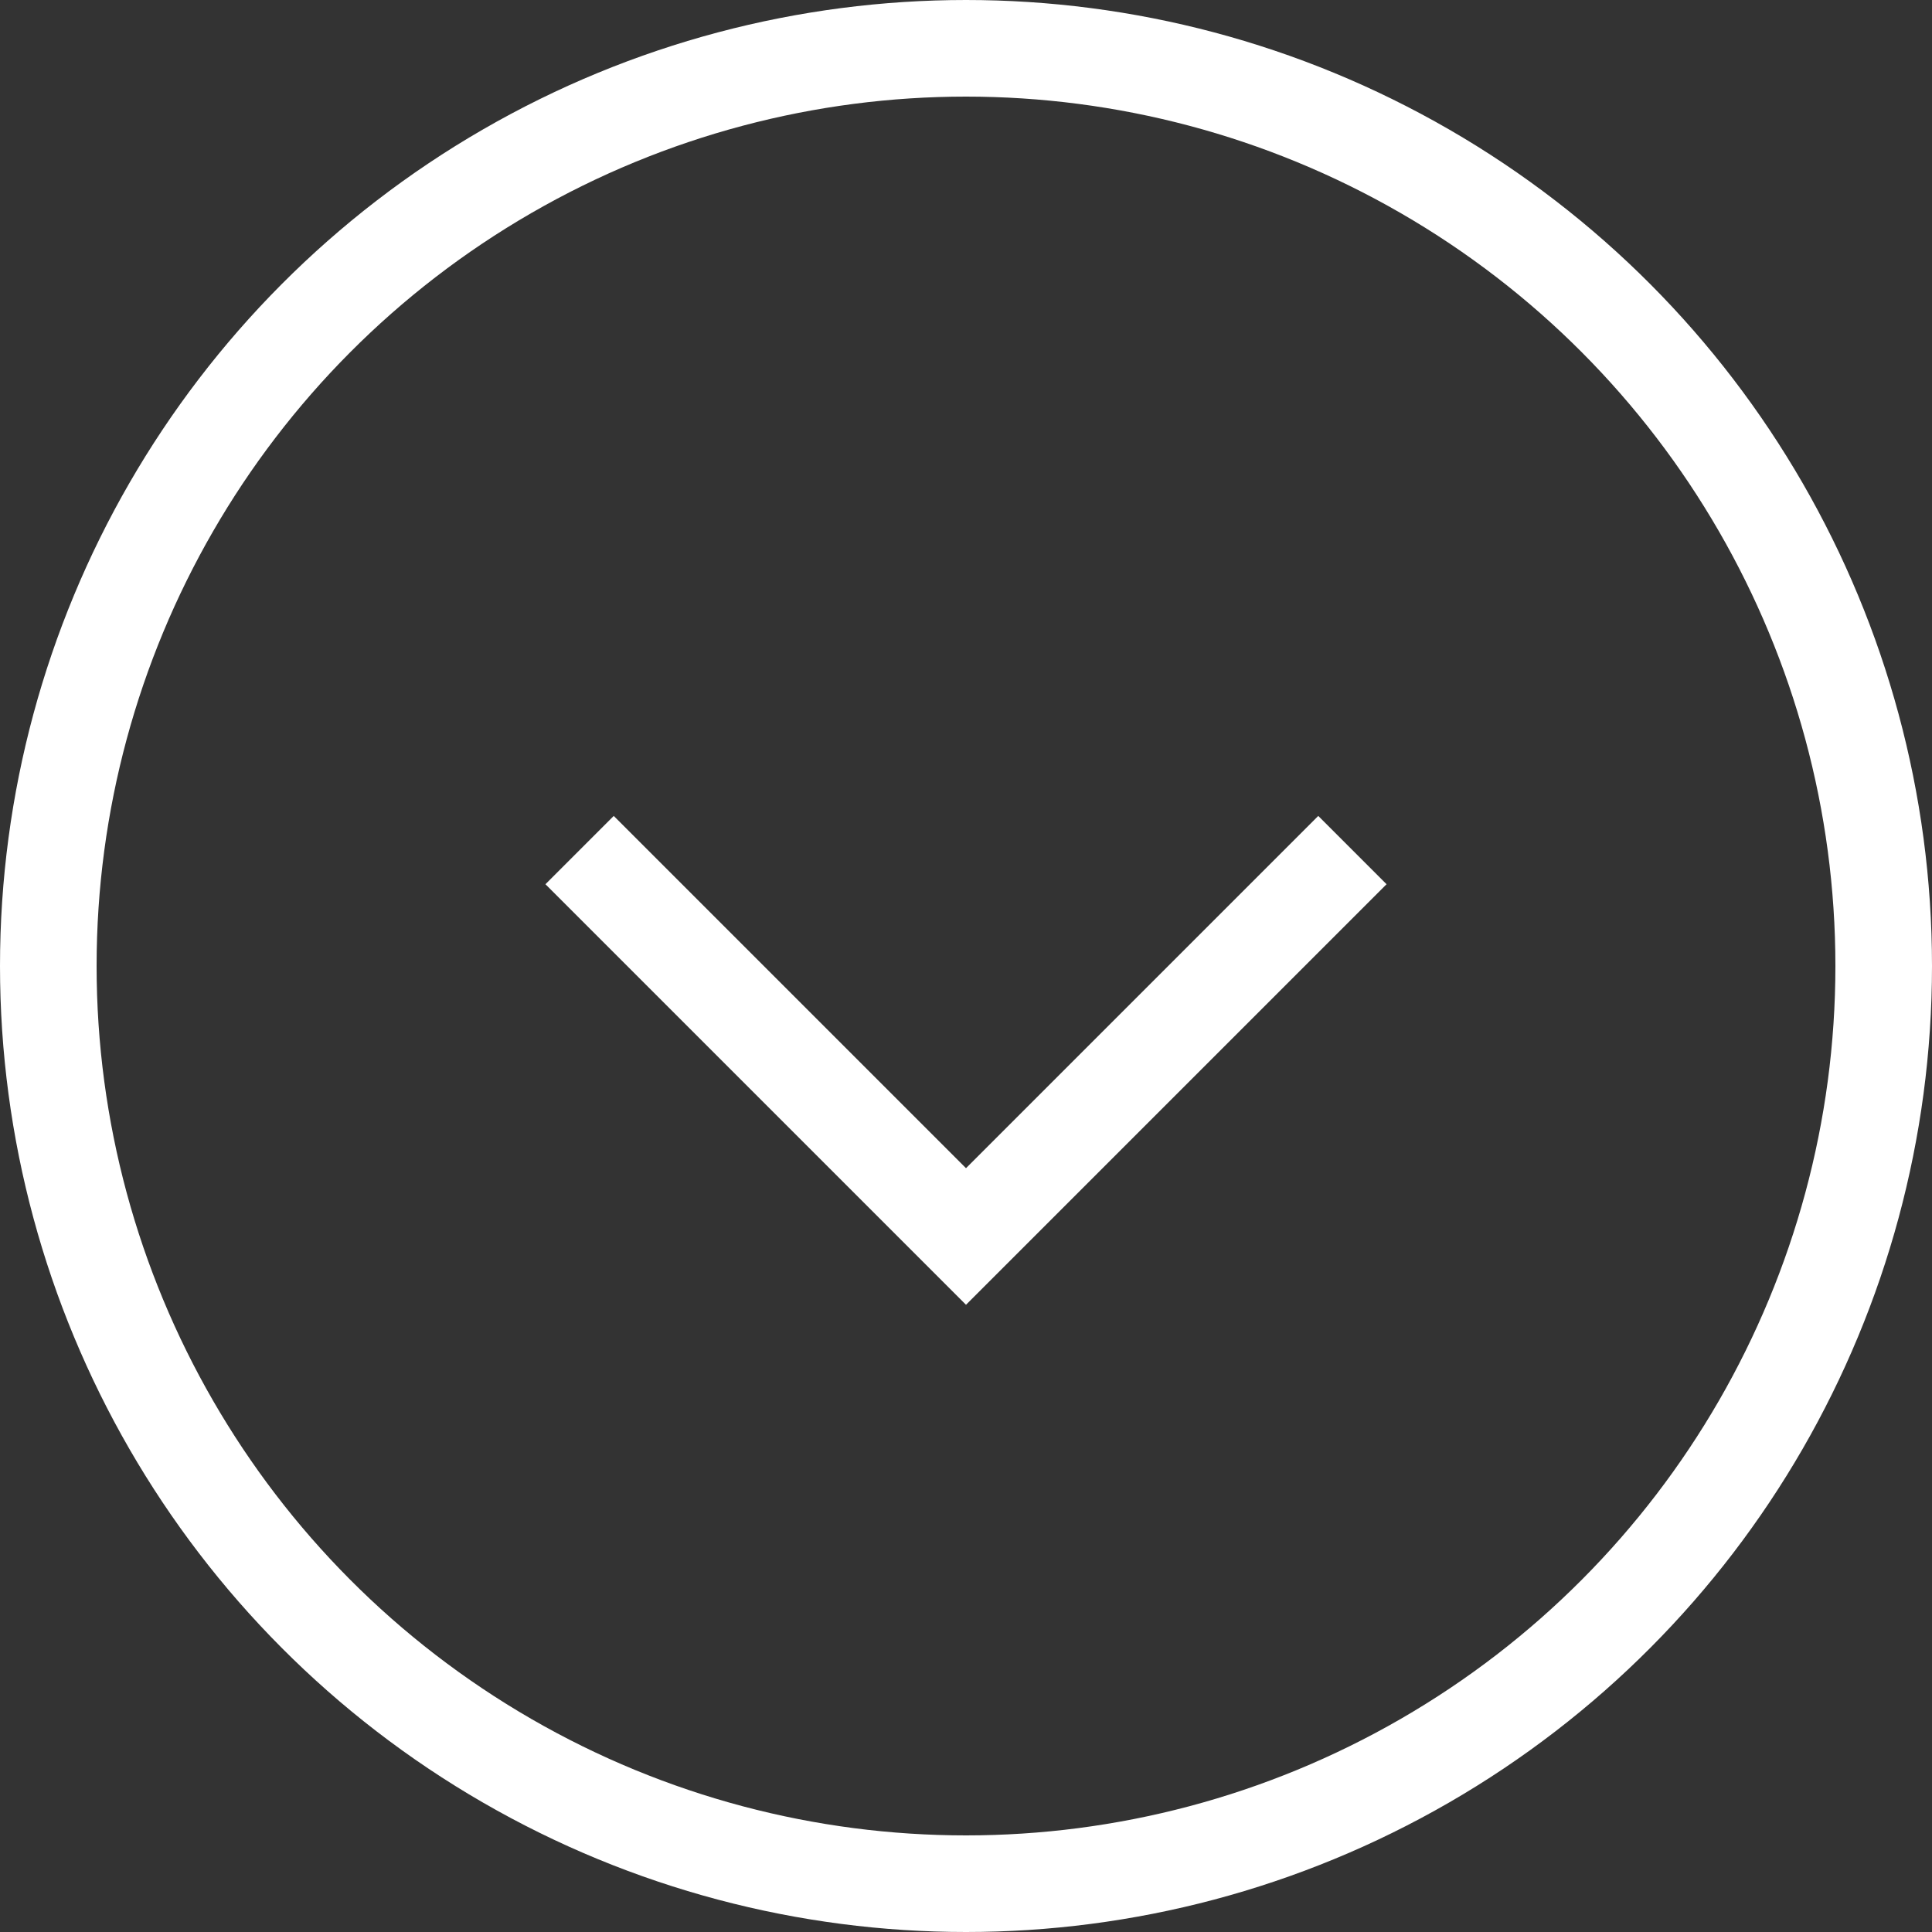
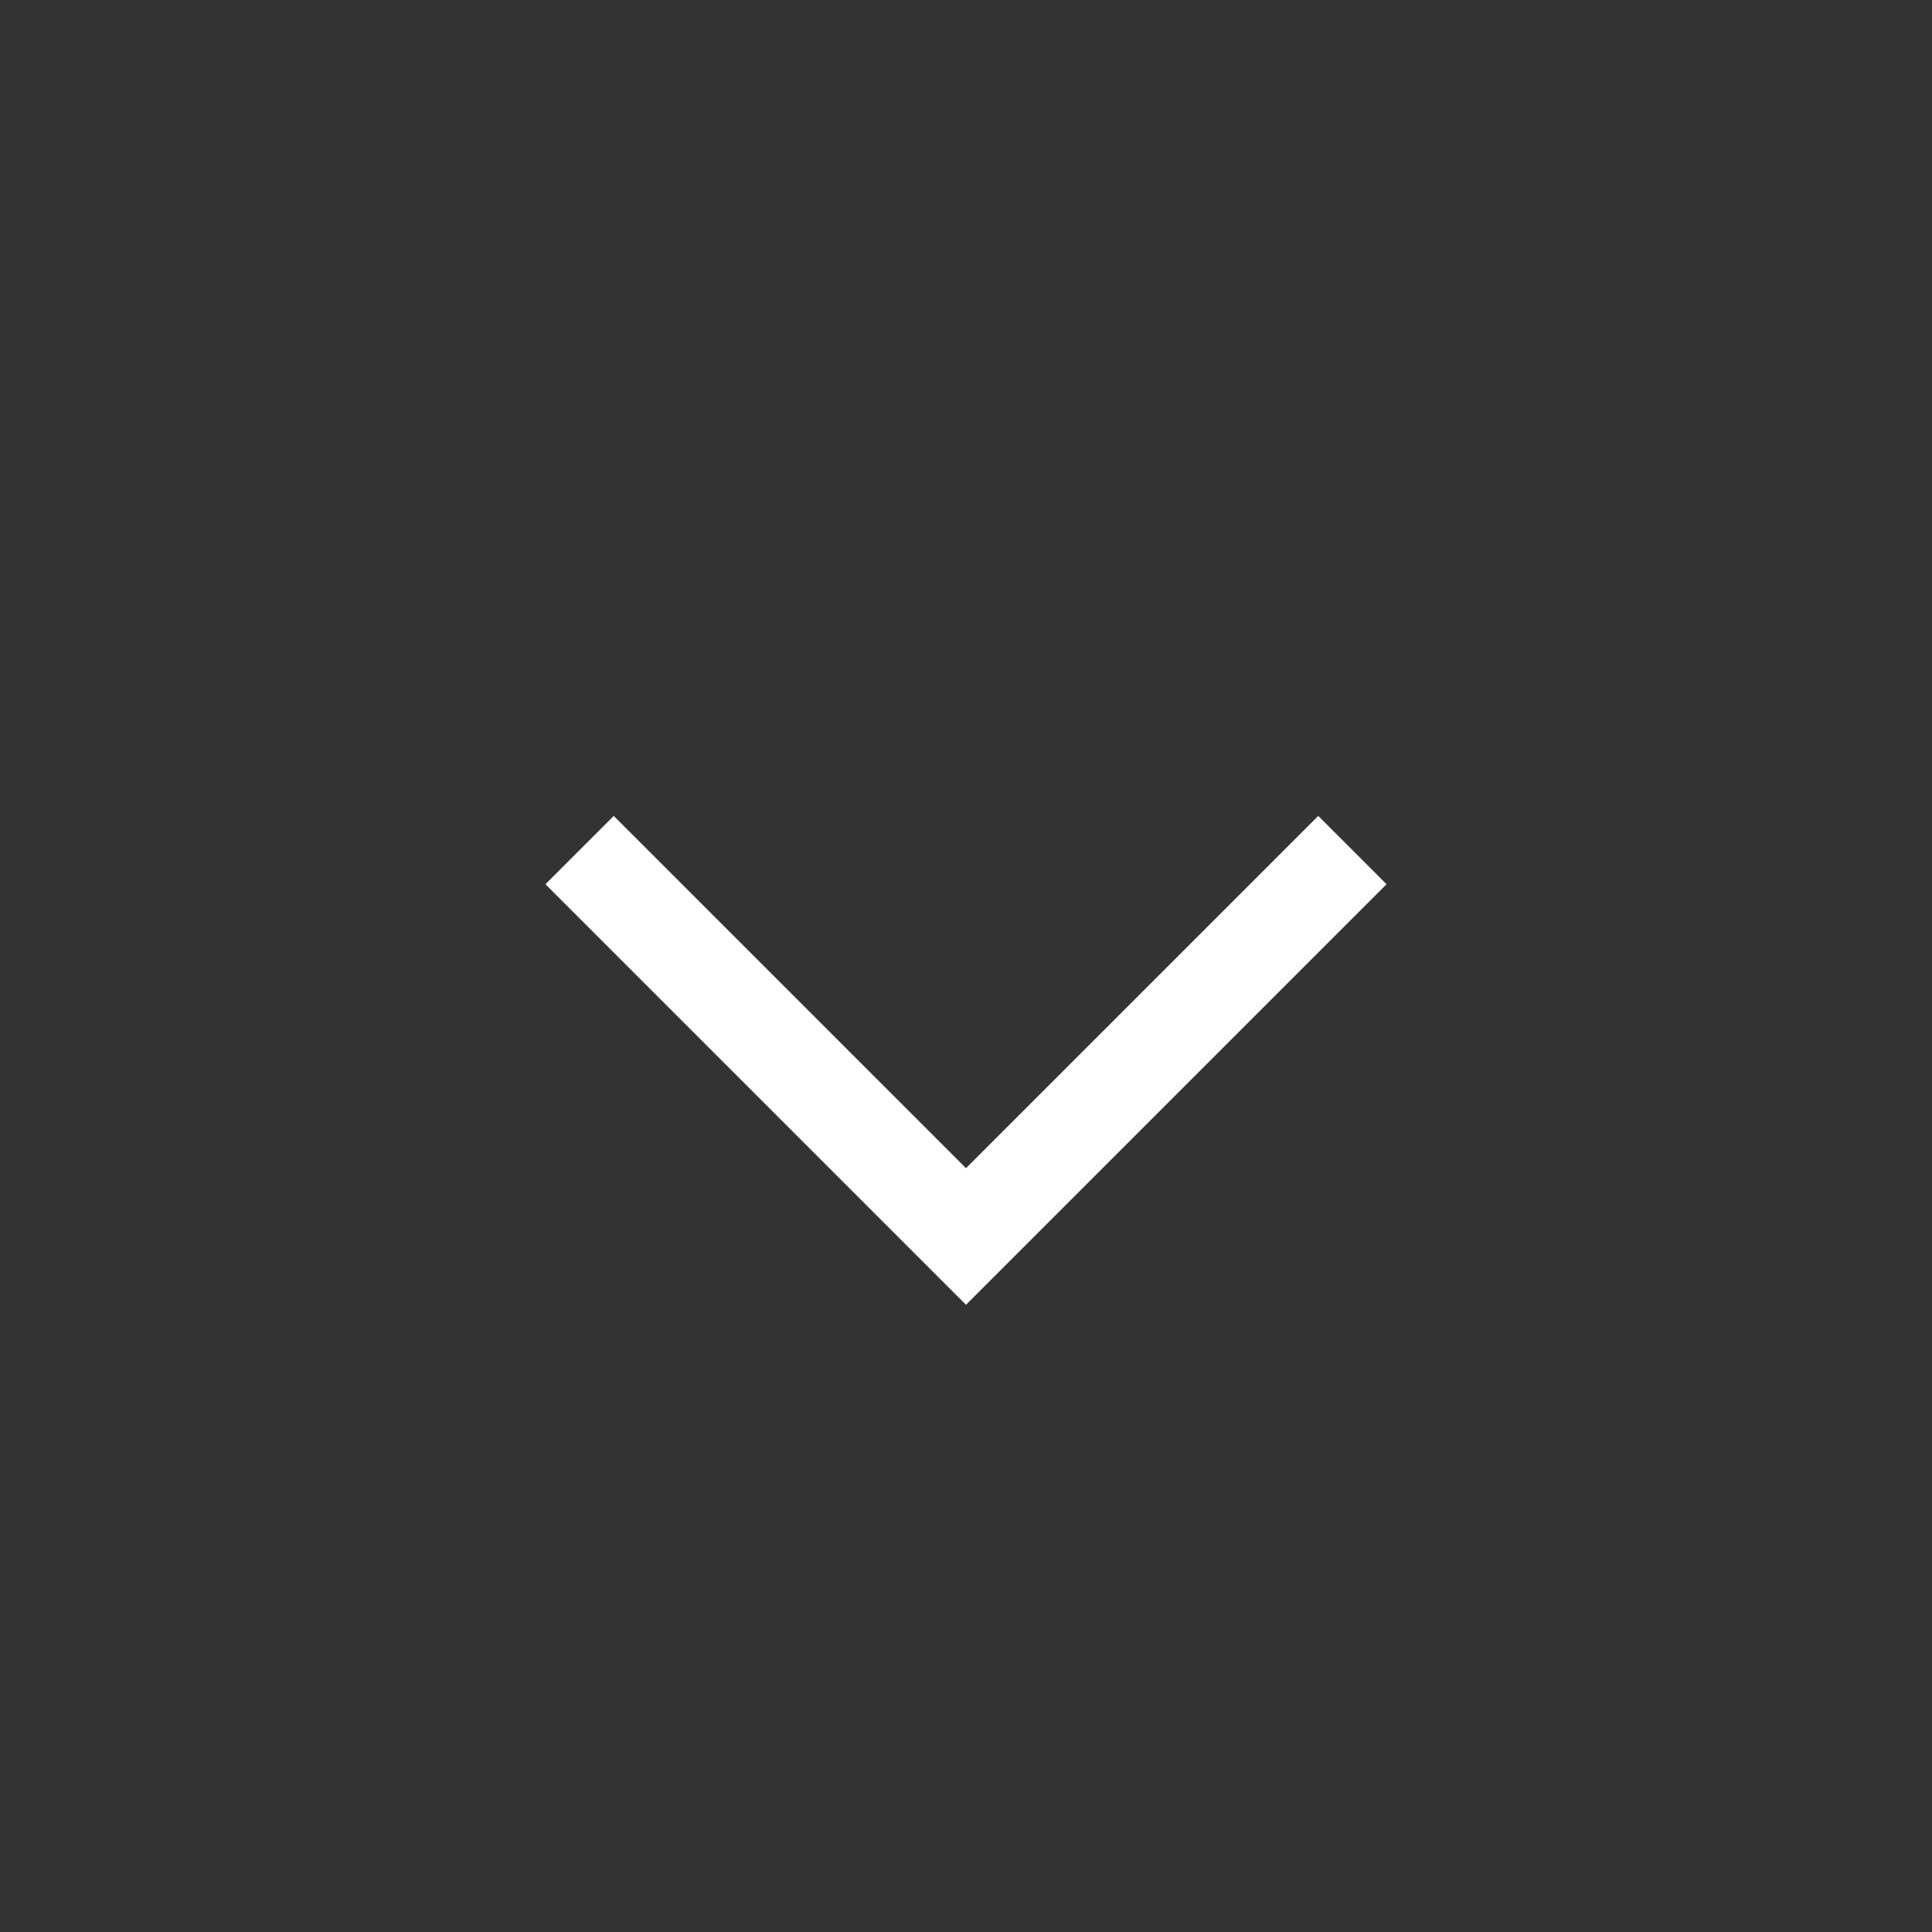
<svg xmlns="http://www.w3.org/2000/svg" width="40px" height="40px" viewBox="0 0 40 40" version="1.1">
  <rect x="0" y="0" width="40" height="40" fill="#333333" stroke="none" />
  <title>Arrow</title>
  <g id="Page-1" stroke="none" stroke-width="1" fill="none" fill-rule="evenodd">
    <g id="Homepage-Desktop" transform="translate(-700, -810)" stroke="#FFFFFF" stroke-width="2">
      <g id="Hero" transform="translate(0, -1)">
        <g id="Arrow" transform="translate(700, 811)">
          <polyline id="Path" points="12 17.6 20 25.6 28 17.6" />
-           <circle id="Oval" cx="20" cy="20" r="19" />
        </g>
      </g>
    </g>
  </g>
</svg>